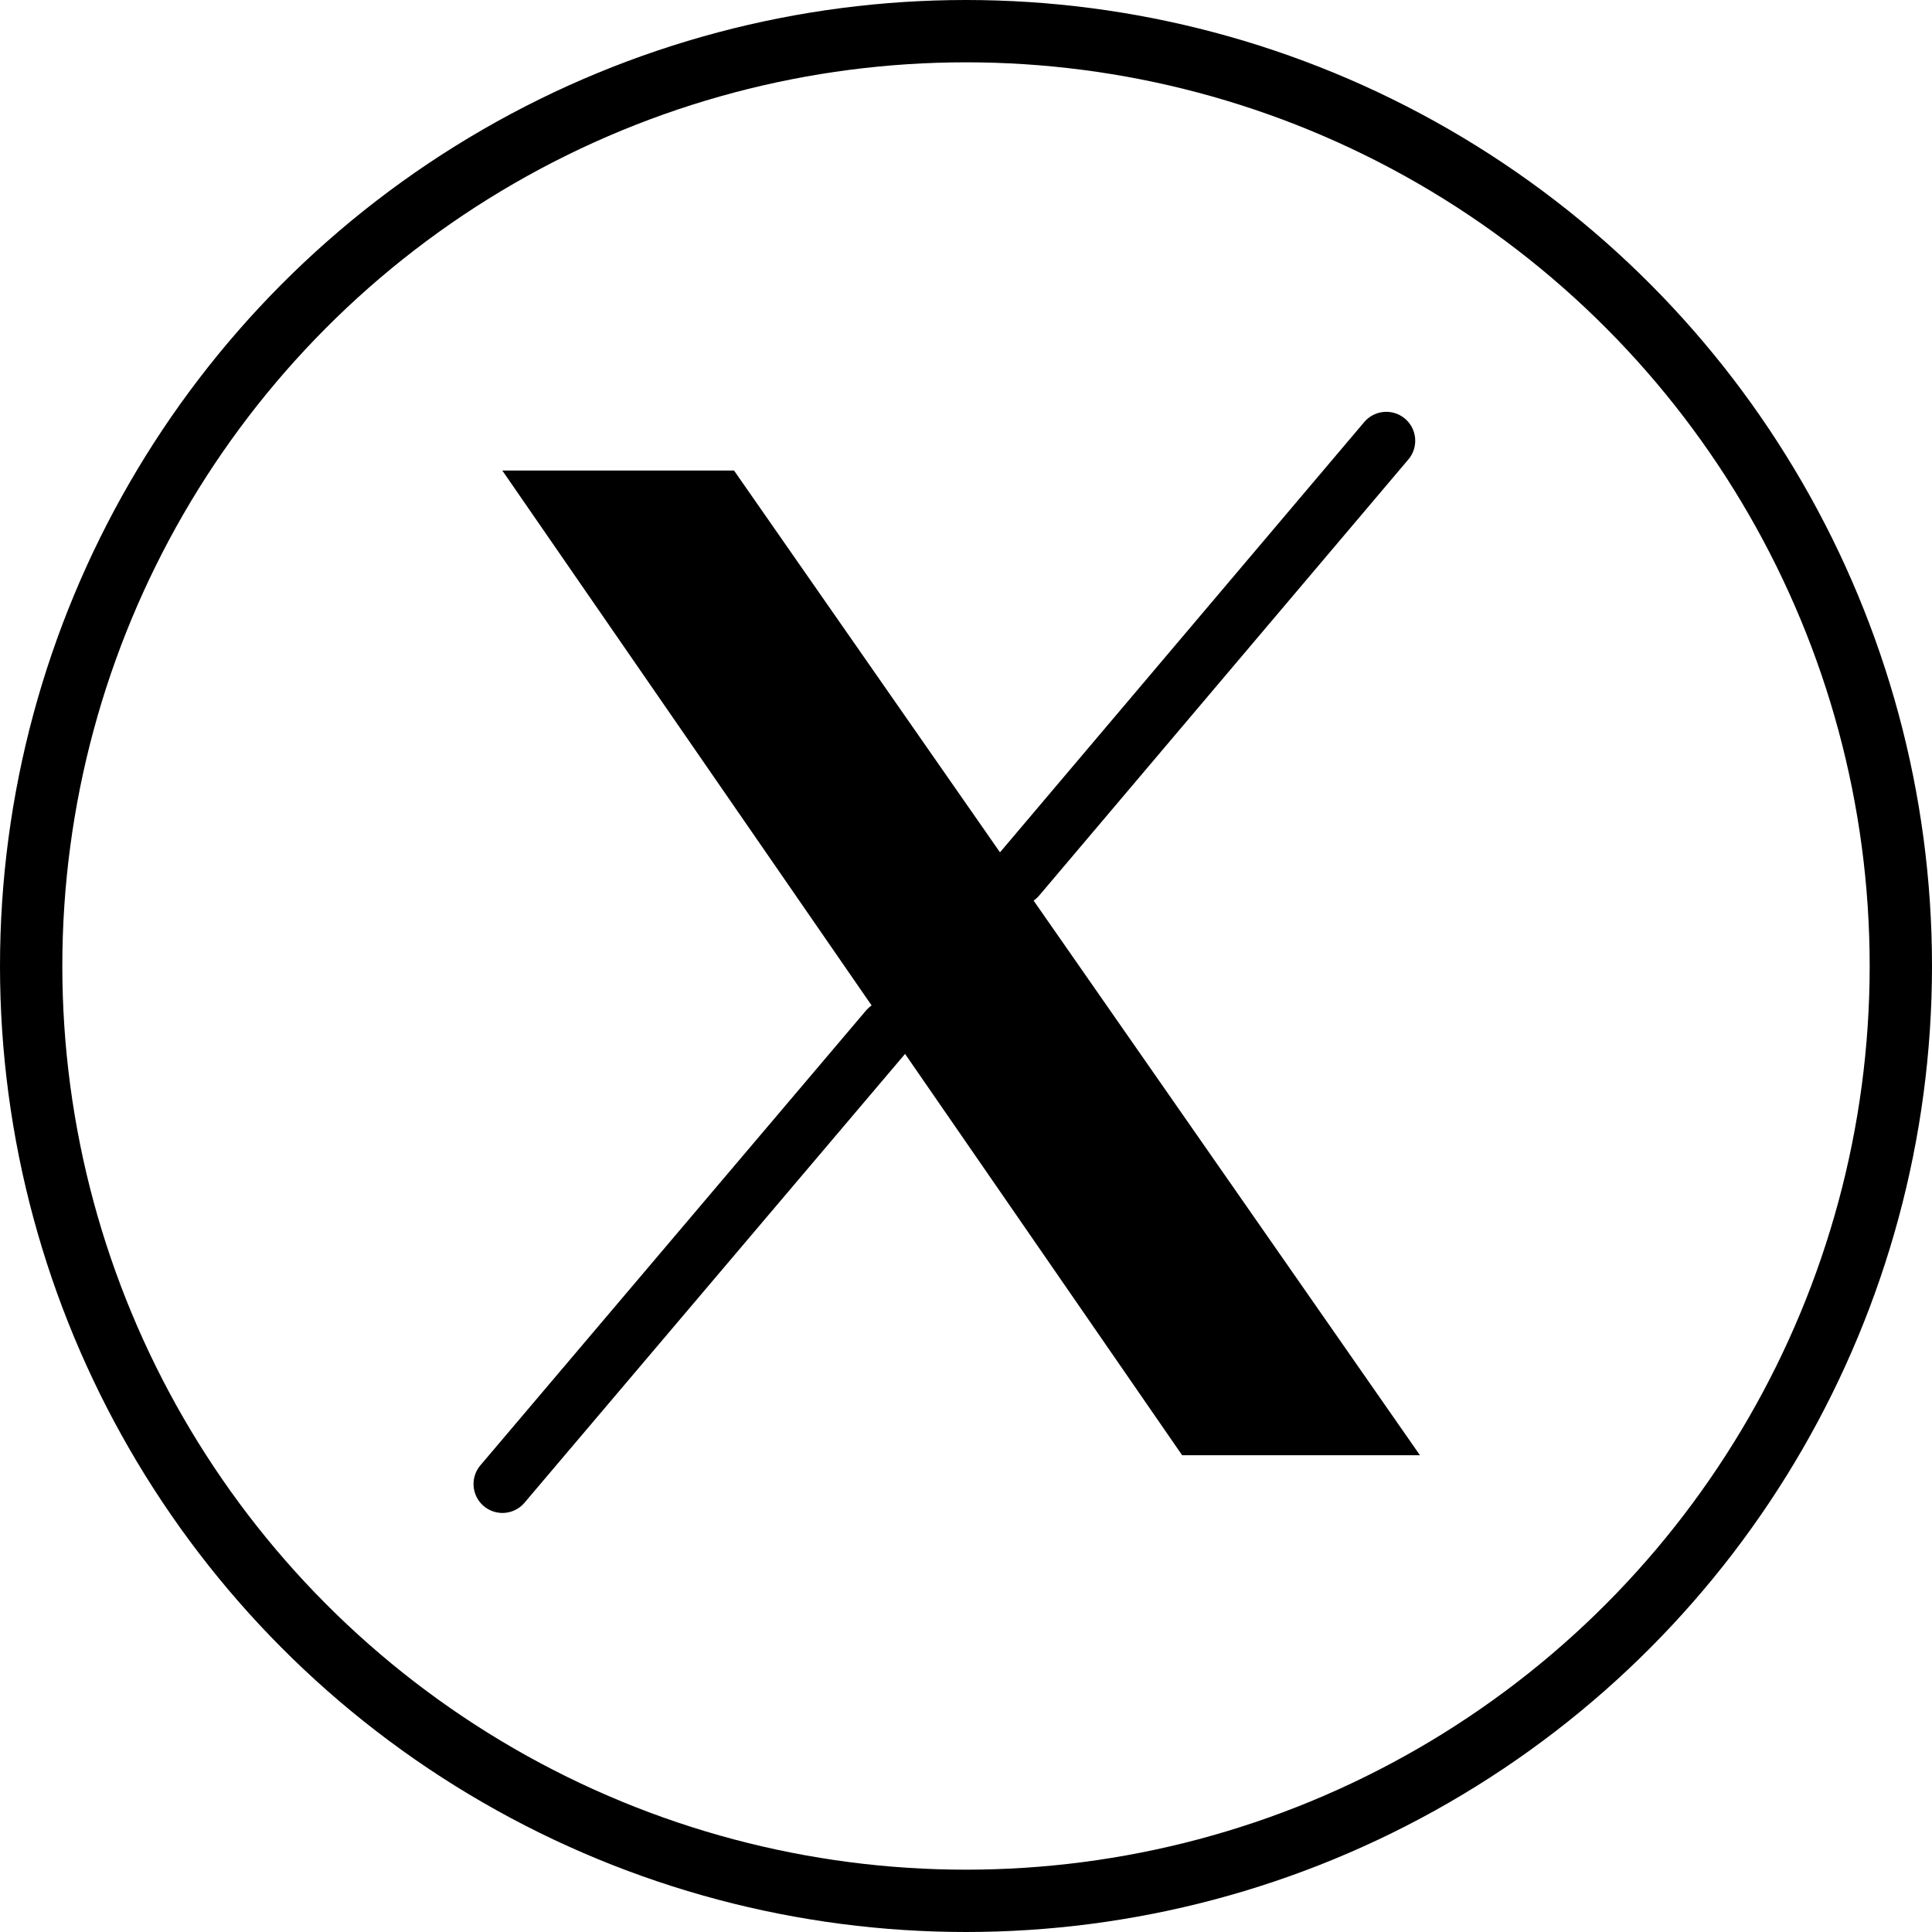
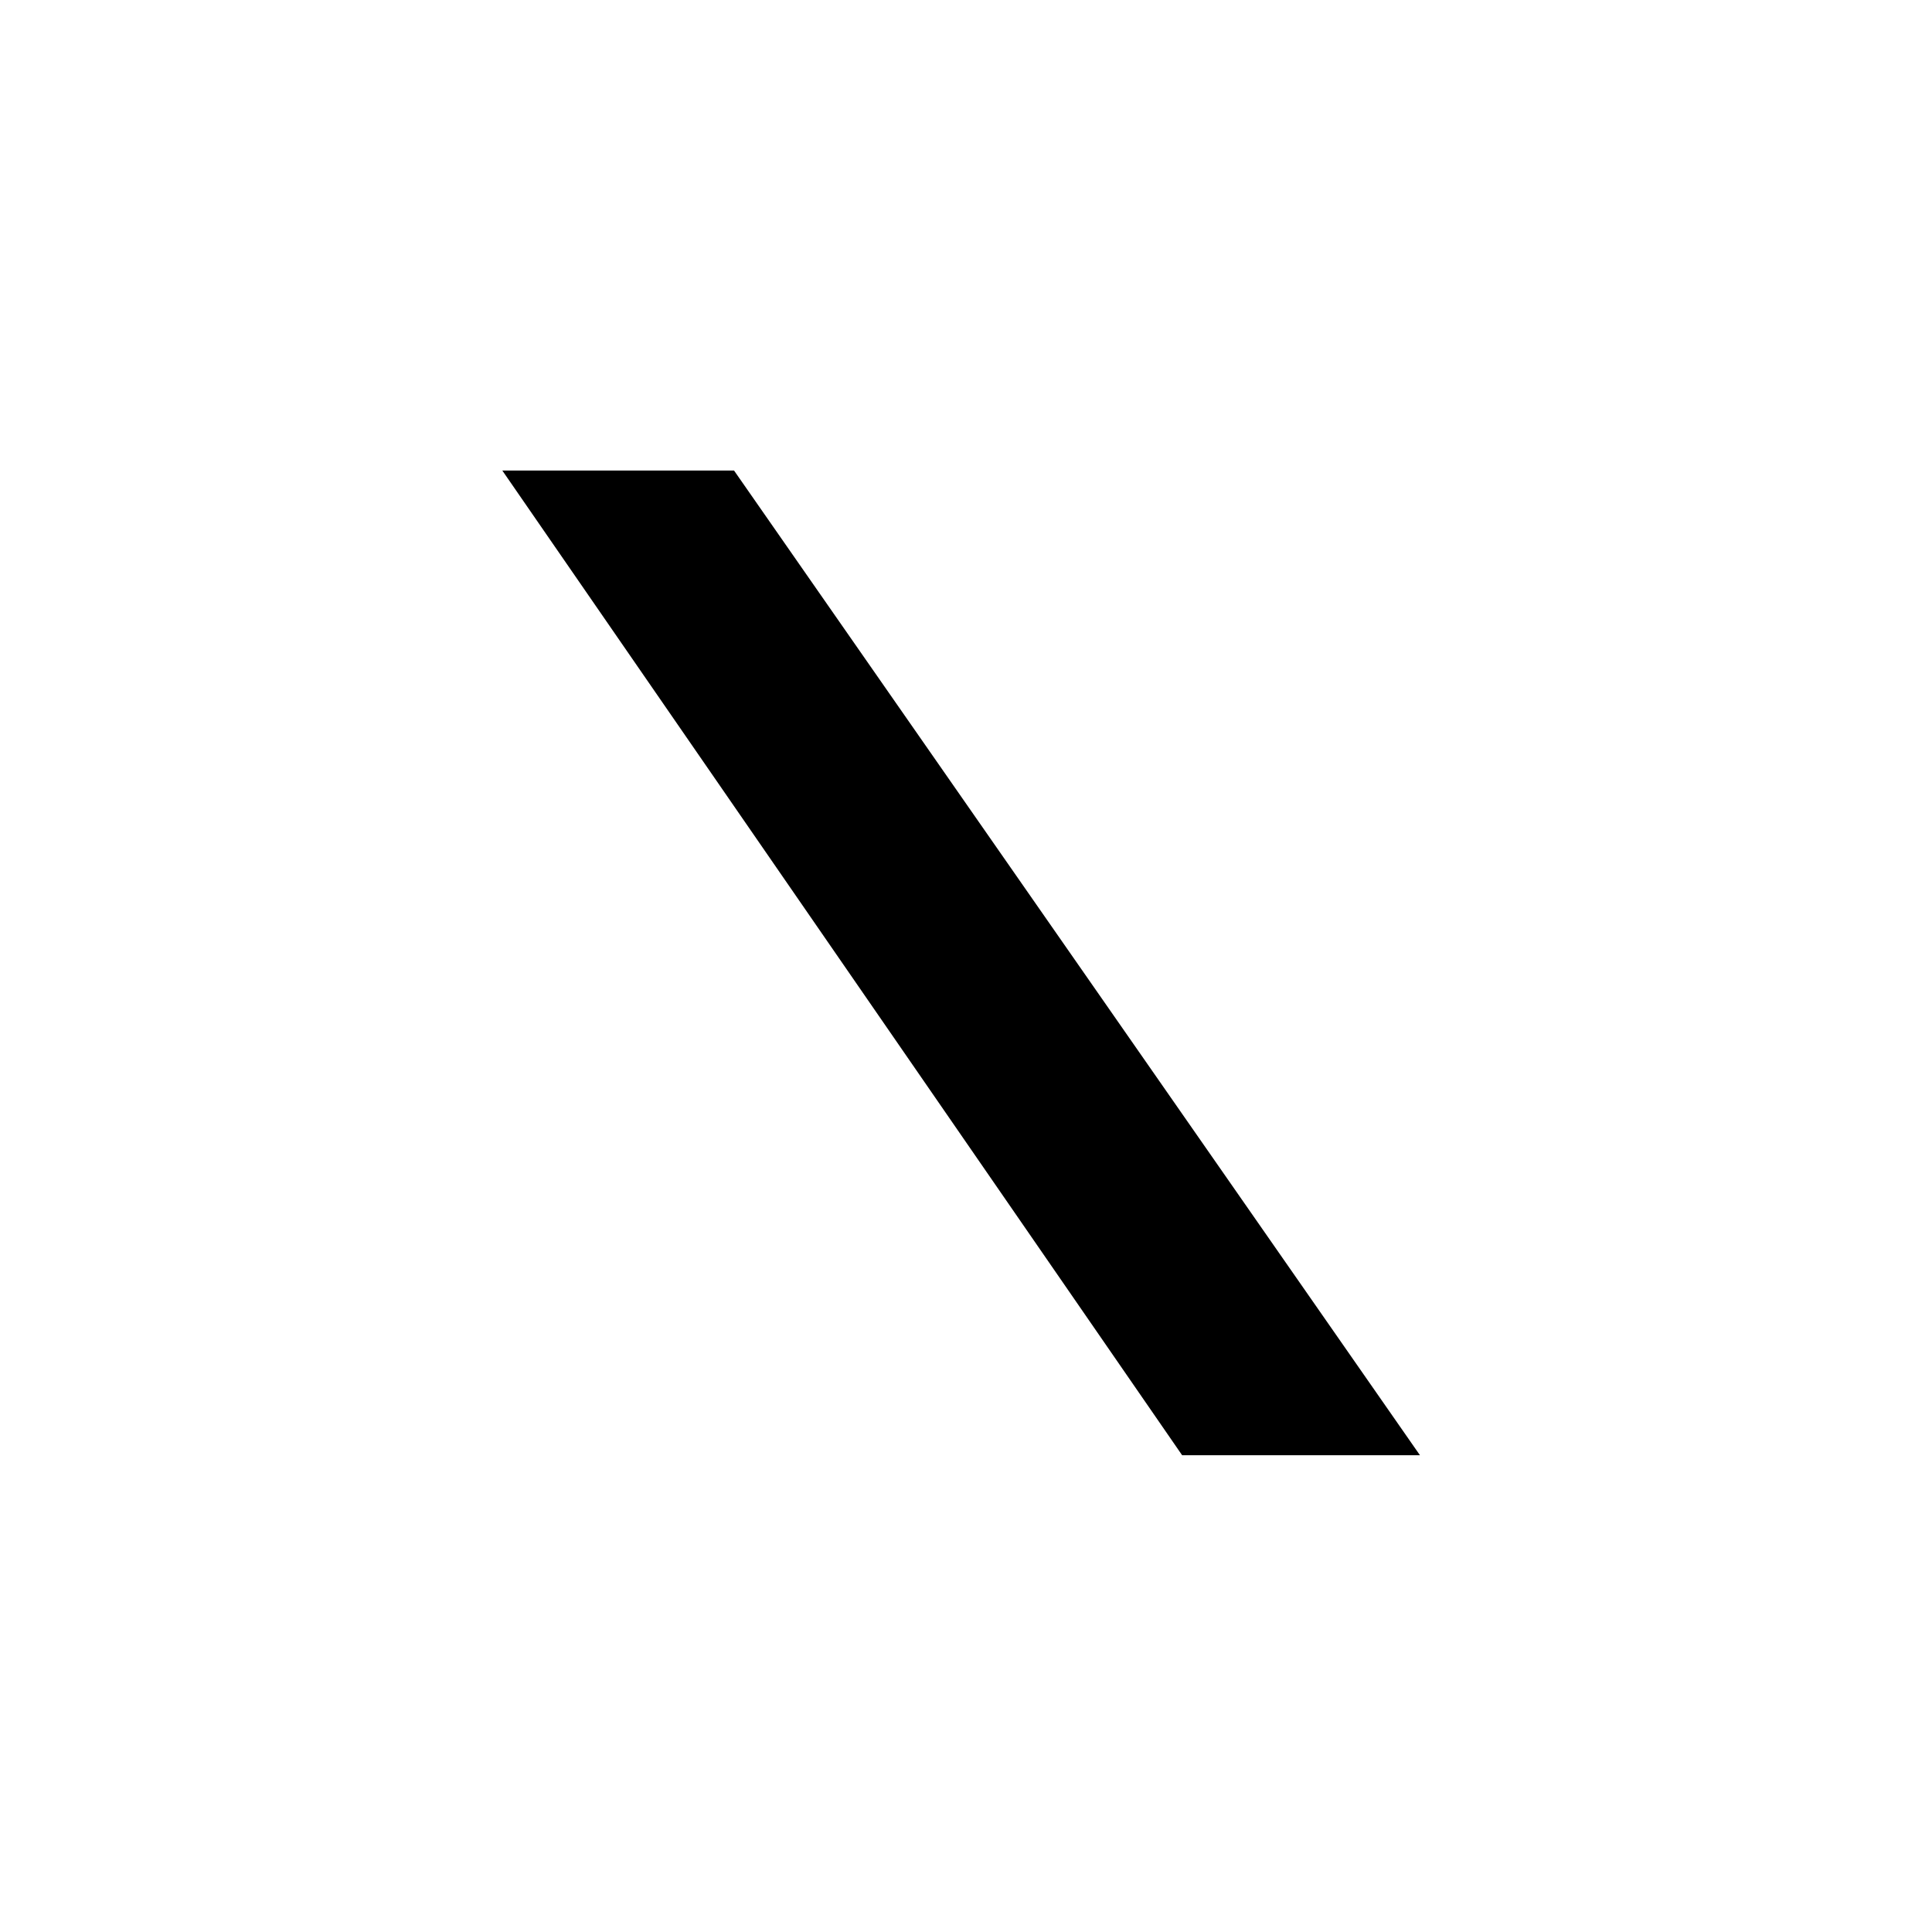
<svg xmlns="http://www.w3.org/2000/svg" id="Capa_1" data-name="Capa 1" width="155" height="155" viewBox="0 0 155 155">
-   <circle cx="77.5" cy="77.5" r="75" fill="none" stroke="#000" stroke-linecap="round" stroke-miterlimit="10" stroke-width="5" />
  <g>
    <polygon points="40.3 37.75 58.89 37.75 113.92 116.75 94.84 116.75 40.3 37.75" />
-     <line x1="71.25" y1="82.57" x2="40.31" y2="119.06" fill="none" stroke="#000" stroke-linecap="round" stroke-miterlimit="10" stroke-width="4.64" />
-     <line x1="111.22" y1="35.36" x2="81.6" y2="70.35" fill="none" stroke="#000" stroke-linecap="round" stroke-miterlimit="10" stroke-width="4.64" />
  </g>
</svg>